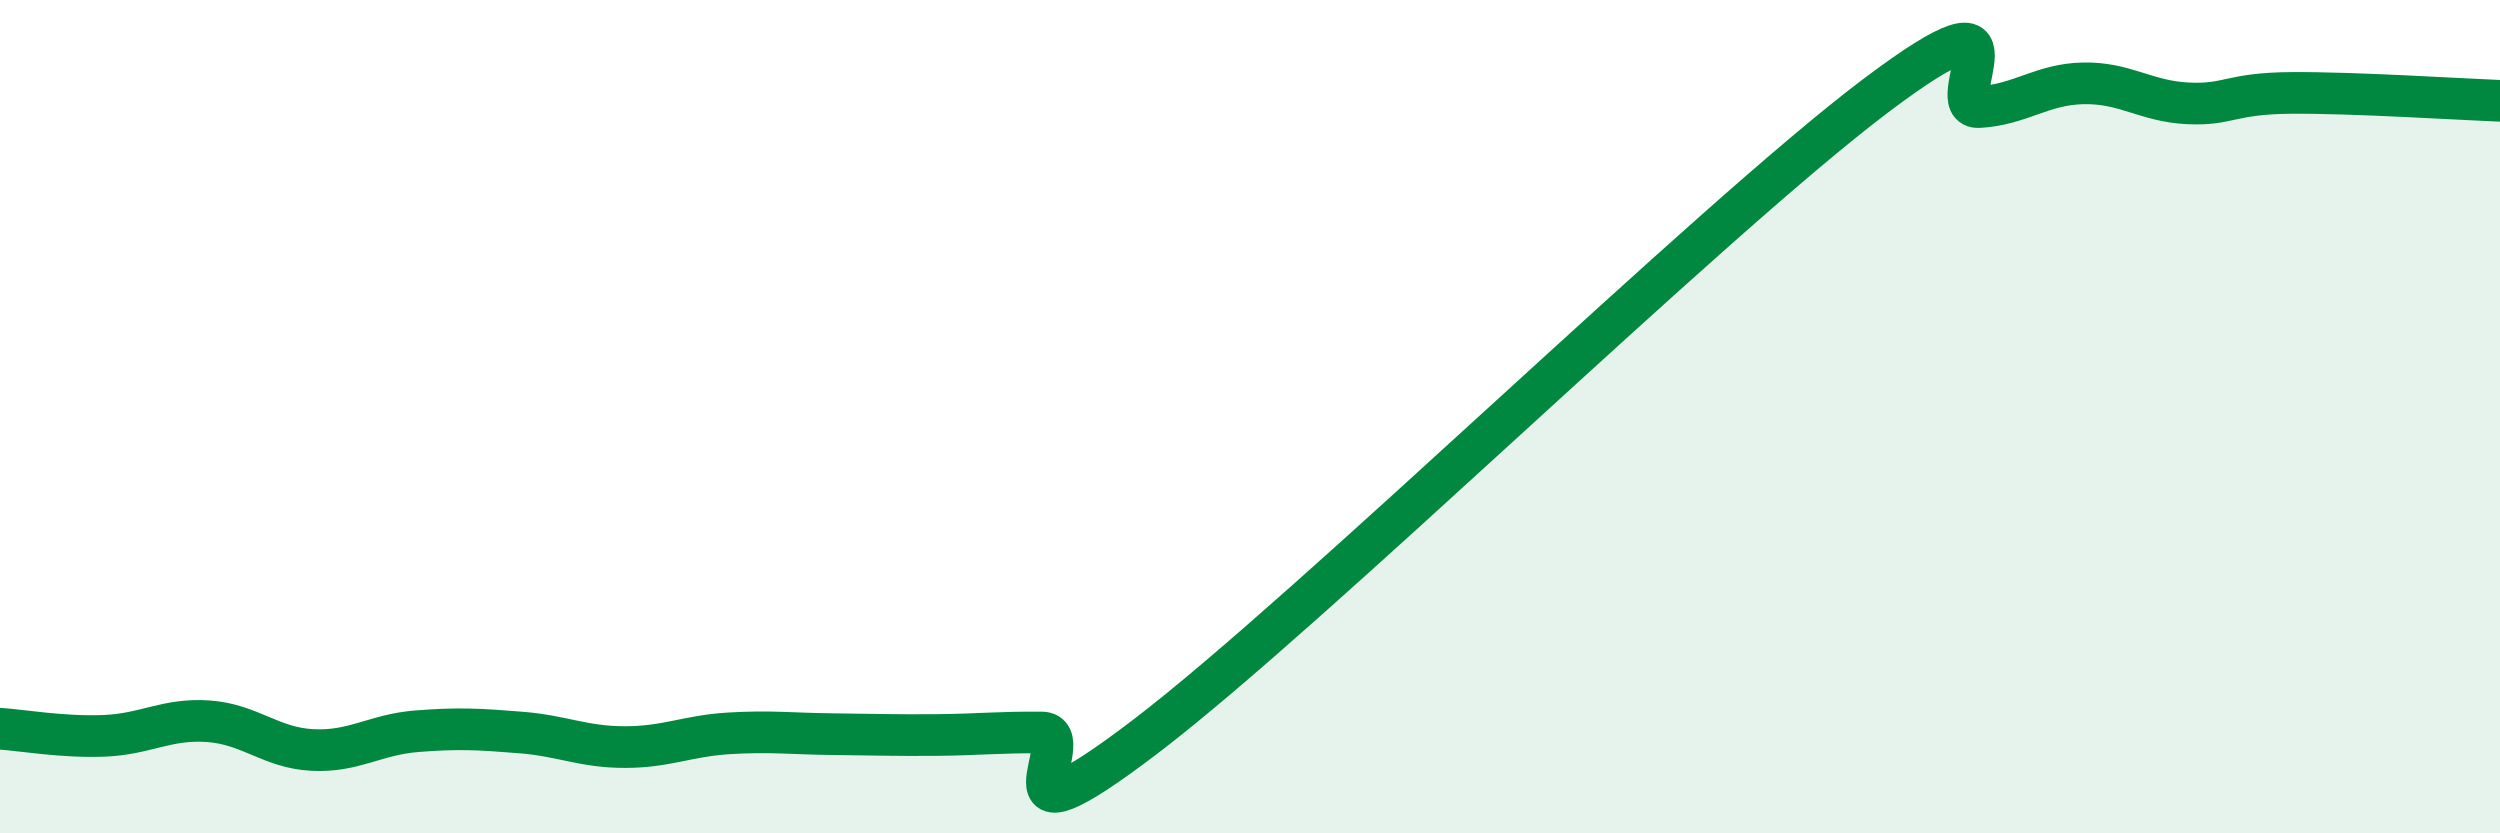
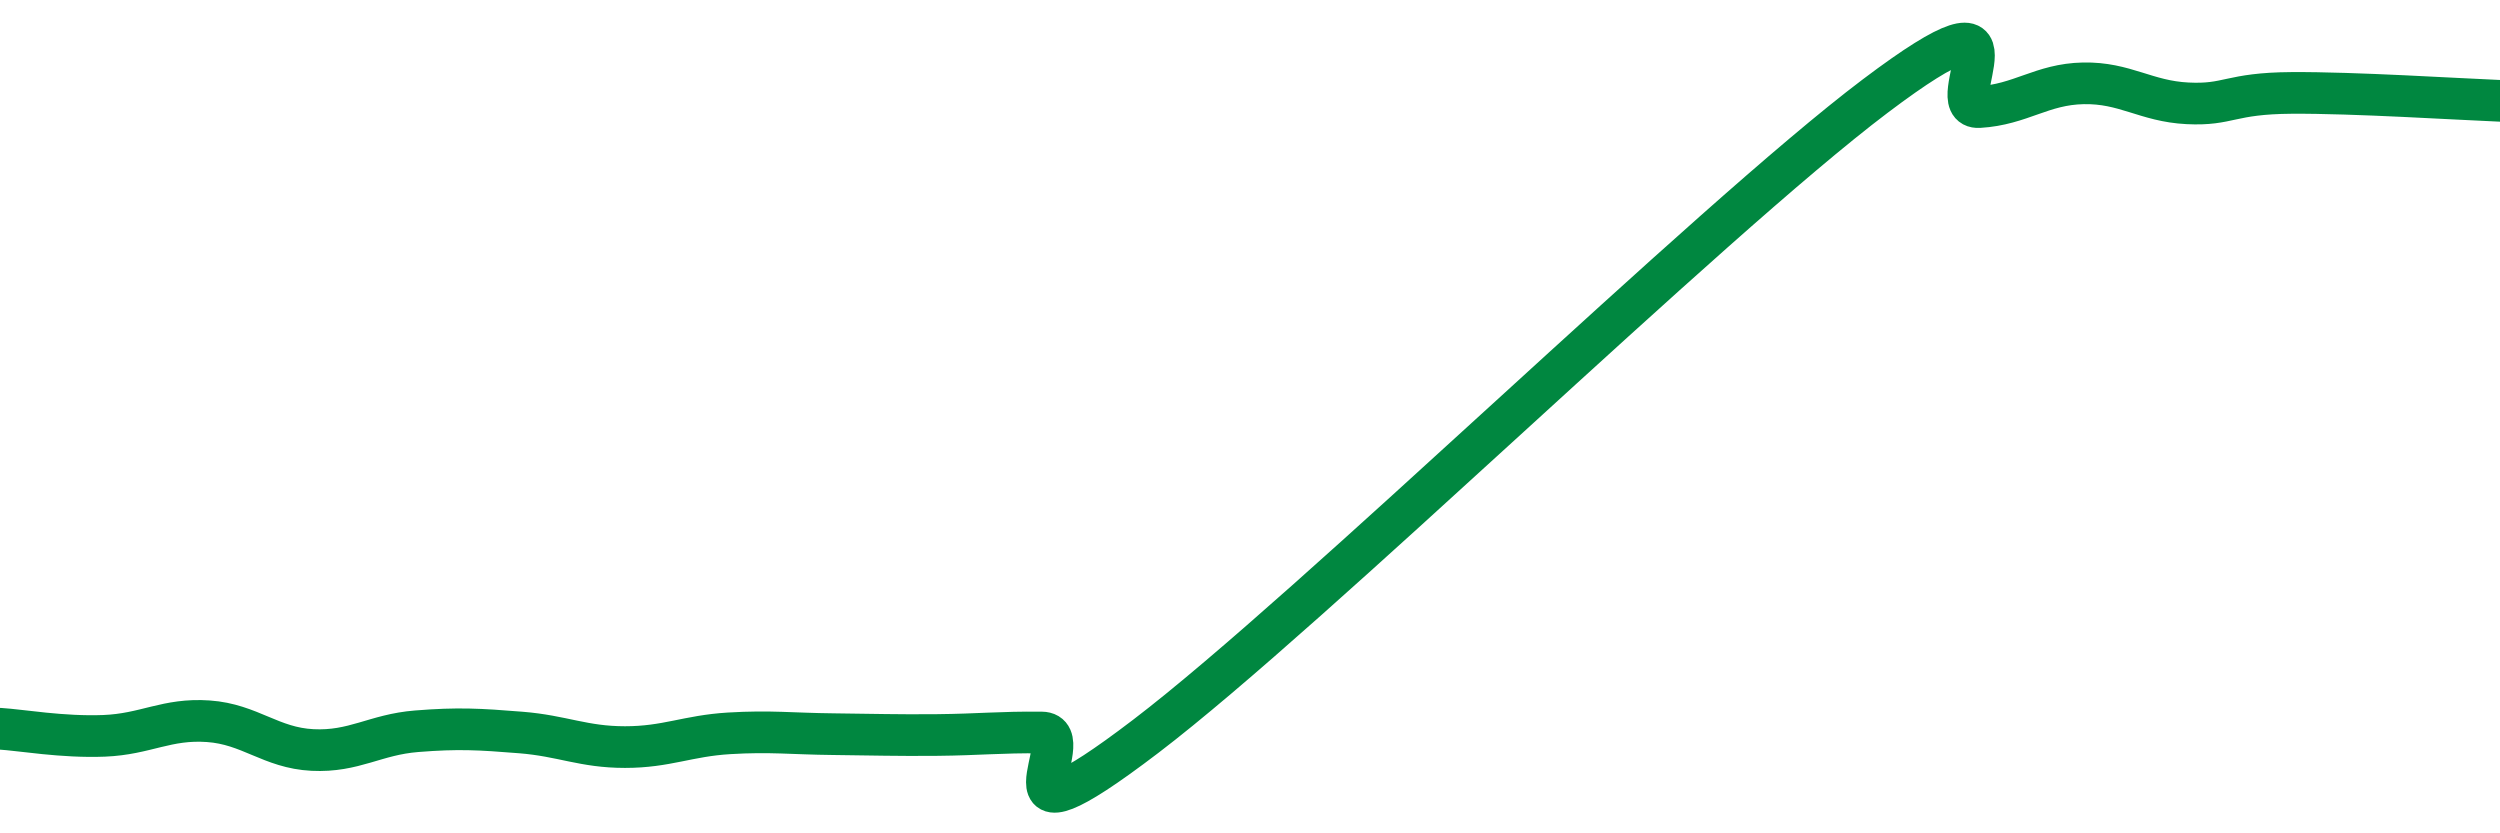
<svg xmlns="http://www.w3.org/2000/svg" width="60" height="20" viewBox="0 0 60 20">
-   <path d="M 0,17.49 C 0.5,17.52 1.5,17.7 2.5,17.66 C 3.5,17.62 4,17.24 5,17.31 C 6,17.38 6.5,17.95 7.5,18 C 8.5,18.05 9,17.63 10,17.55 C 11,17.47 11.5,17.5 12.5,17.58 C 13.5,17.66 14,17.93 15,17.93 C 16,17.93 16.5,17.66 17.5,17.6 C 18.5,17.54 19,17.61 20,17.62 C 21,17.63 21.5,17.65 22.5,17.64 C 23.5,17.63 24,17.57 25,17.58 C 26,17.59 23.5,20.72 27.5,17.67 C 31.5,14.62 41,5.33 45,2.31 C 49,-0.71 46.5,2.63 47.5,2.57 C 48.5,2.51 49,2.02 50,2 C 51,1.98 51.5,2.43 52.5,2.48 C 53.5,2.53 53.5,2.24 55,2.23 C 56.5,2.22 59,2.38 60,2.42L60 20L0 20Z" fill="#008740" opacity="0.1" stroke-linecap="round" stroke-linejoin="round" />
  <path d="M 0,17.49 C 0.5,17.52 1.5,17.7 2.5,17.66 C 3.5,17.62 4,17.24 5,17.31 C 6,17.38 6.5,17.95 7.5,18 C 8.5,18.05 9,17.63 10,17.55 C 11,17.47 11.5,17.5 12.5,17.58 C 13.5,17.66 14,17.93 15,17.93 C 16,17.93 16.5,17.66 17.5,17.6 C 18.5,17.54 19,17.61 20,17.62 C 21,17.63 21.5,17.65 22.5,17.64 C 23.5,17.63 24,17.57 25,17.58 C 26,17.59 23.5,20.72 27.5,17.67 C 31.5,14.62 41,5.33 45,2.31 C 49,-0.71 46.5,2.63 47.5,2.57 C 48.5,2.51 49,2.02 50,2 C 51,1.98 51.5,2.43 52.5,2.48 C 53.5,2.53 53.5,2.24 55,2.23 C 56.5,2.22 59,2.38 60,2.42" stroke="#008740" stroke-width="1" fill="none" stroke-linecap="round" stroke-linejoin="round" />
</svg>